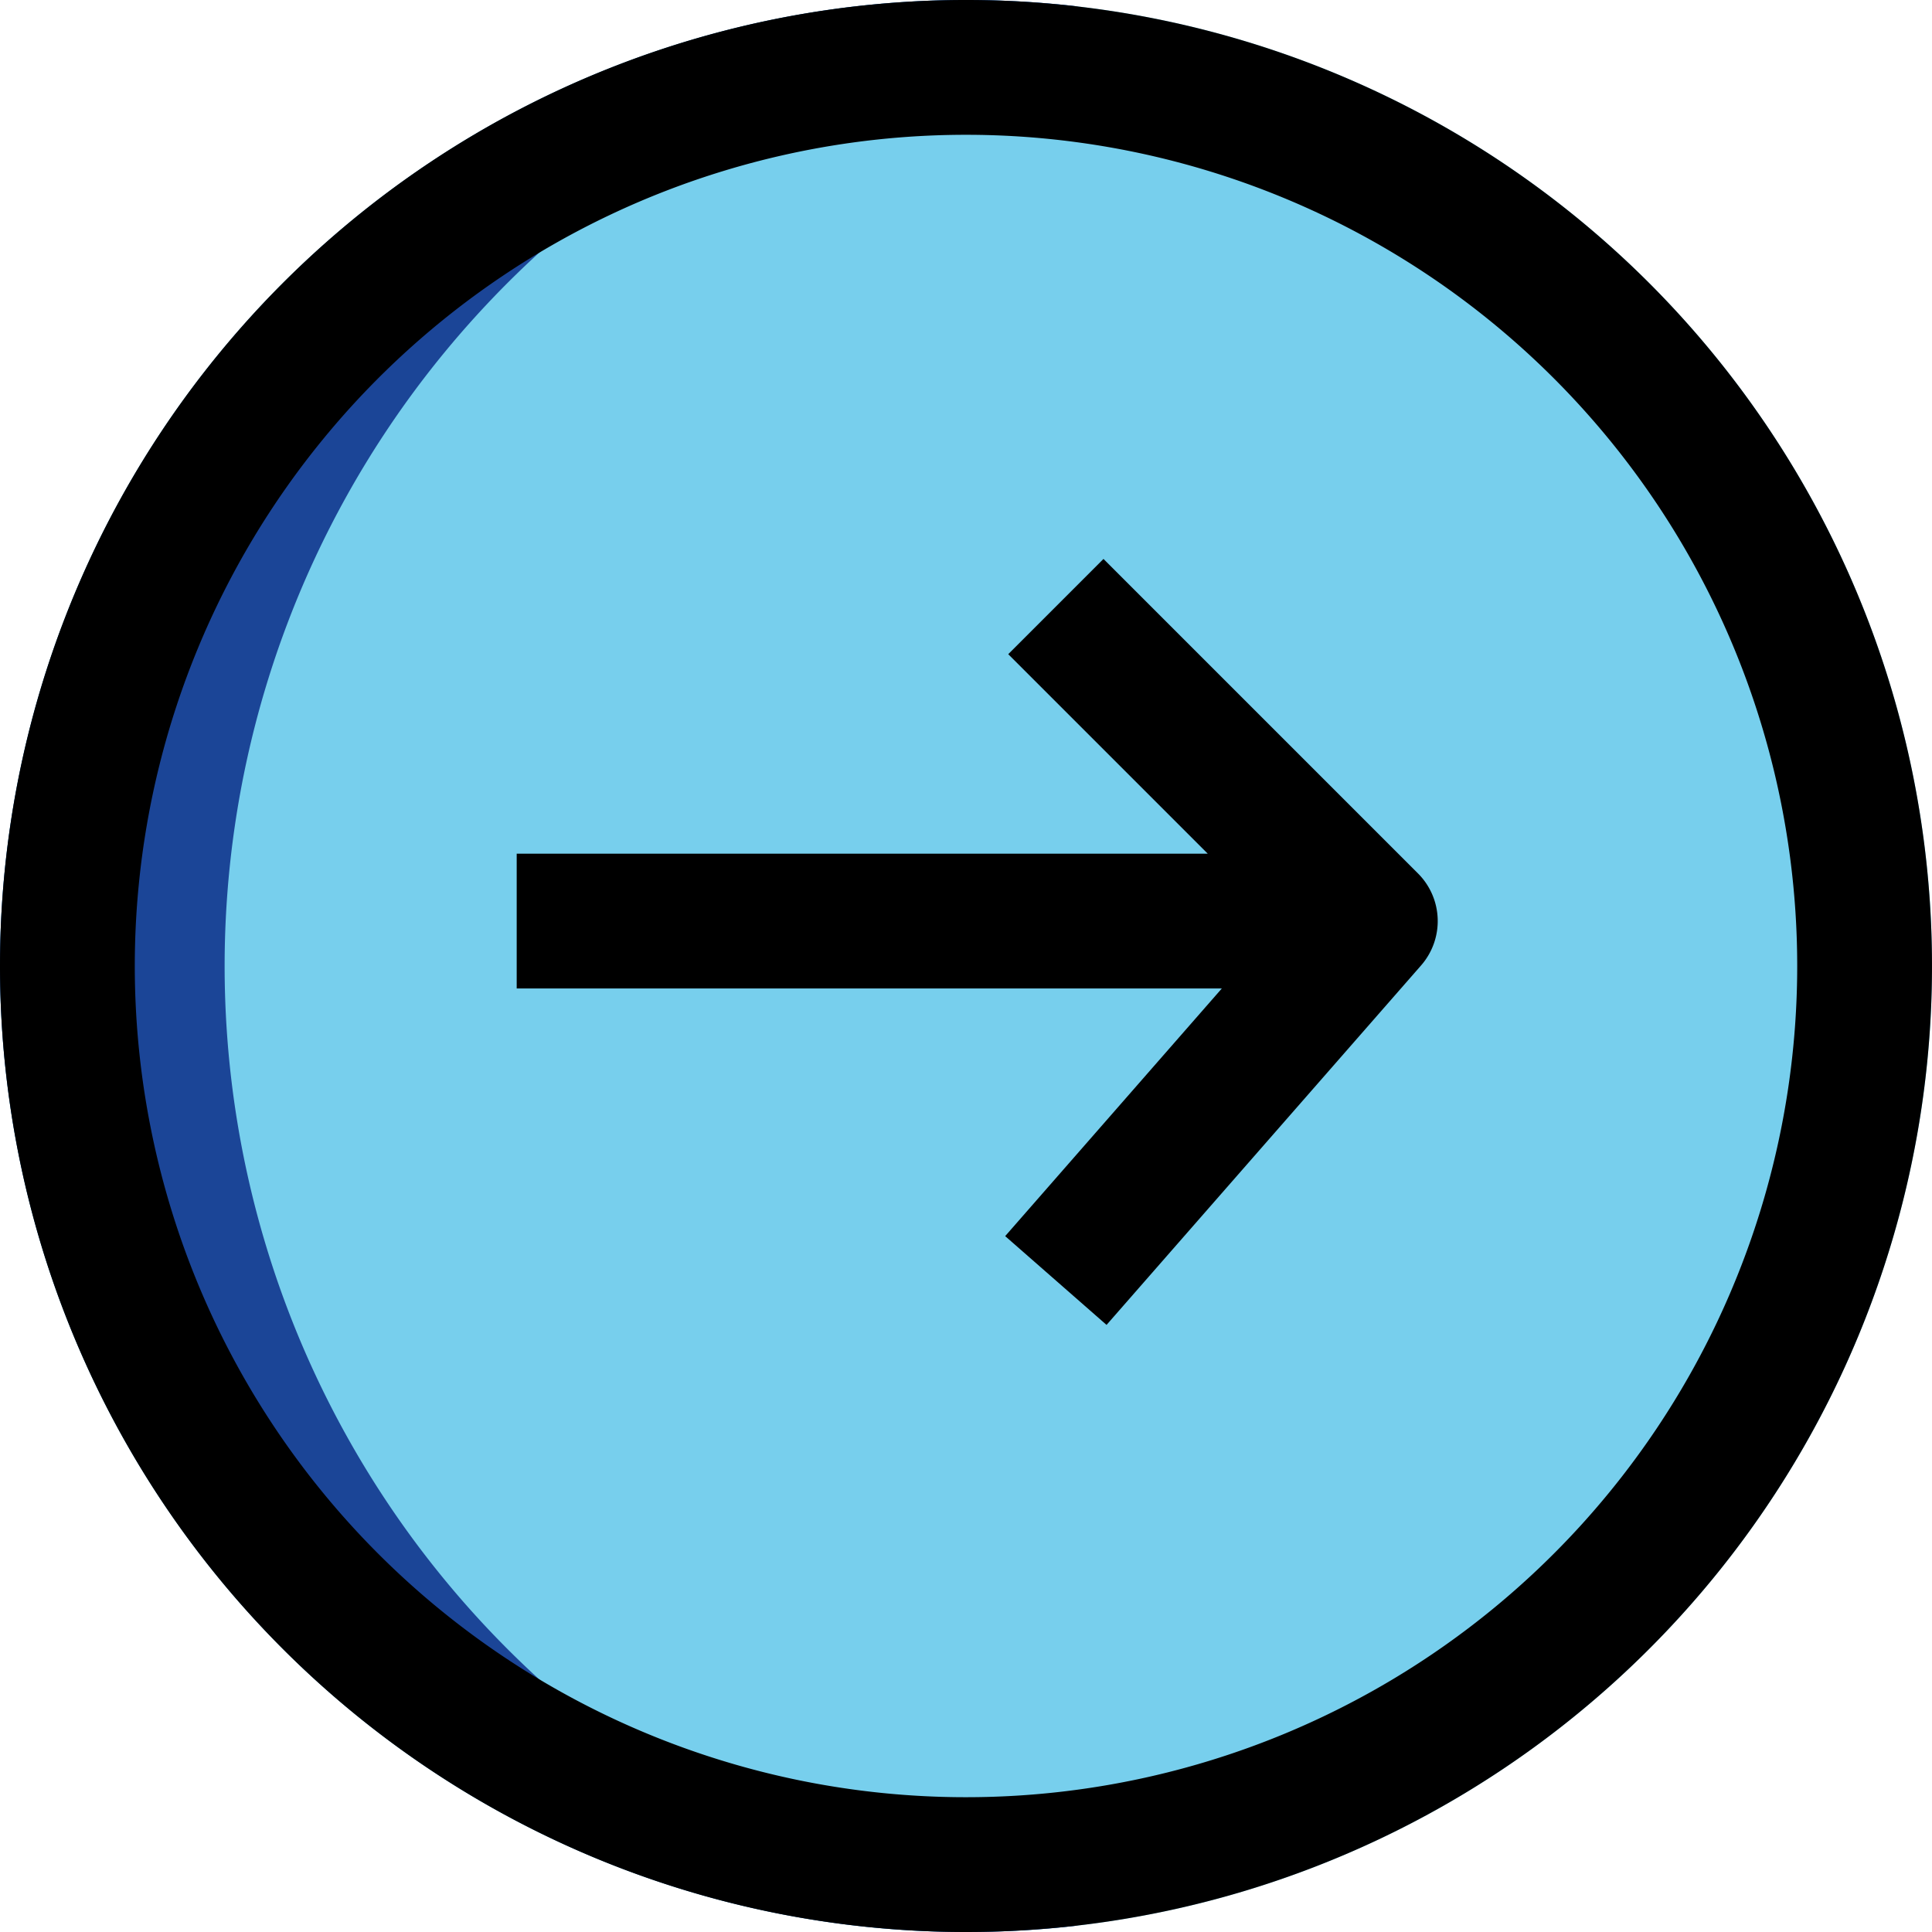
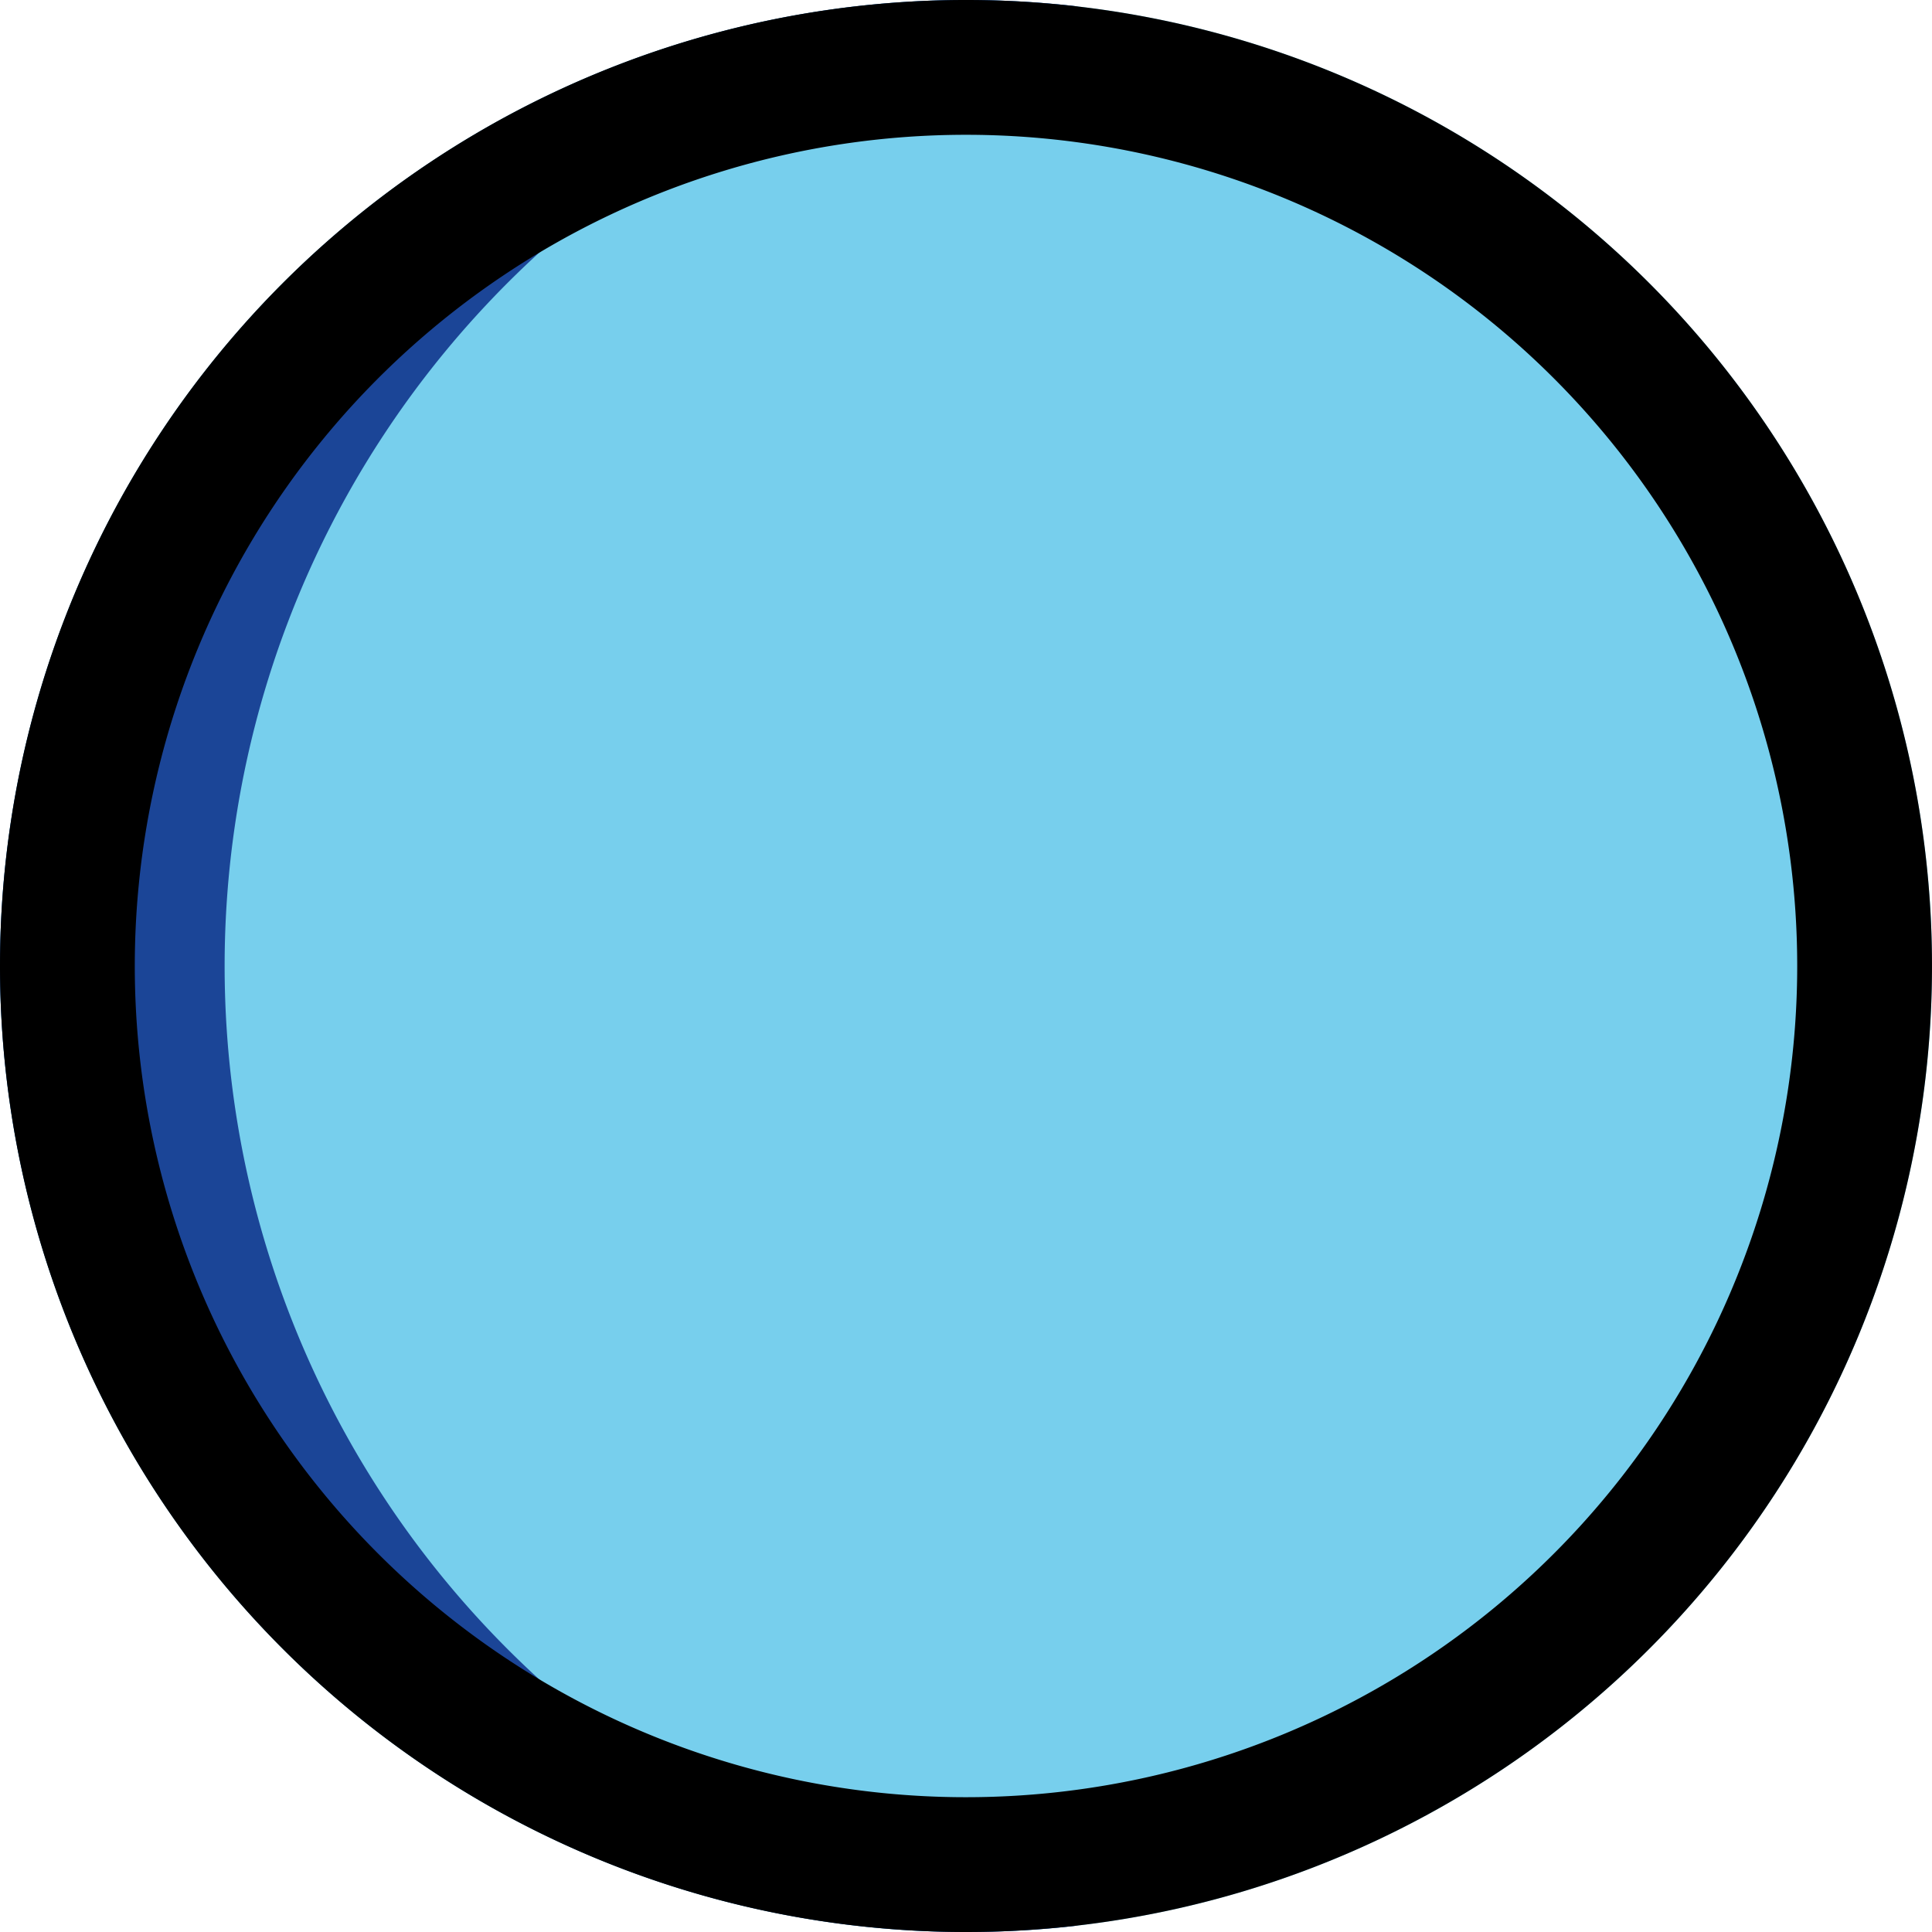
<svg xmlns="http://www.w3.org/2000/svg" width="21.5" height="21.5" viewBox="0 0 21.5 21.5">
  <g id="Group_15767" data-name="Group 15767" transform="translate(-839.25 -2041.349)">
    <path id="Path_25187" data-name="Path 25187" d="M18,7.25A10.75,10.75,0,1,0,28.75,18,10.75,10.75,0,0,0,18,7.25Z" transform="translate(832 2034.099)" fill="#77cfed" />
    <path id="Path_25188" data-name="Path 25188" d="M7.25,18a10.757,10.757,0,0,1,12-10.678,10.751,10.751,0,0,0,0,21.356A10.757,10.757,0,0,1,7.25,18Z" transform="translate(832 2034.099)" fill="#1b4597" fill-rule="evenodd" />
    <path id="Path_25189" data-name="Path 25189" d="M18,8.75A9.25,9.25,0,1,0,27.25,18,9.25,9.25,0,0,0,18,8.75ZM7.25,18A10.75,10.75,0,1,1,18,28.75,10.75,10.75,0,0,1,7.25,18Z" transform="translate(832 2034.099)" fill-rule="evenodd" />
-     <path id="Path_25190" data-name="Path 25190" d="M19.53,13.47l3.5,3.5a.75.75,0,0,1,.034,1.024l-3.5,4-1.128-.988,2.411-2.756H13v-1.5h7.69l-2.22-2.22Z" transform="translate(832 2034.099)" fill-rule="evenodd" />
  </g>
</svg>